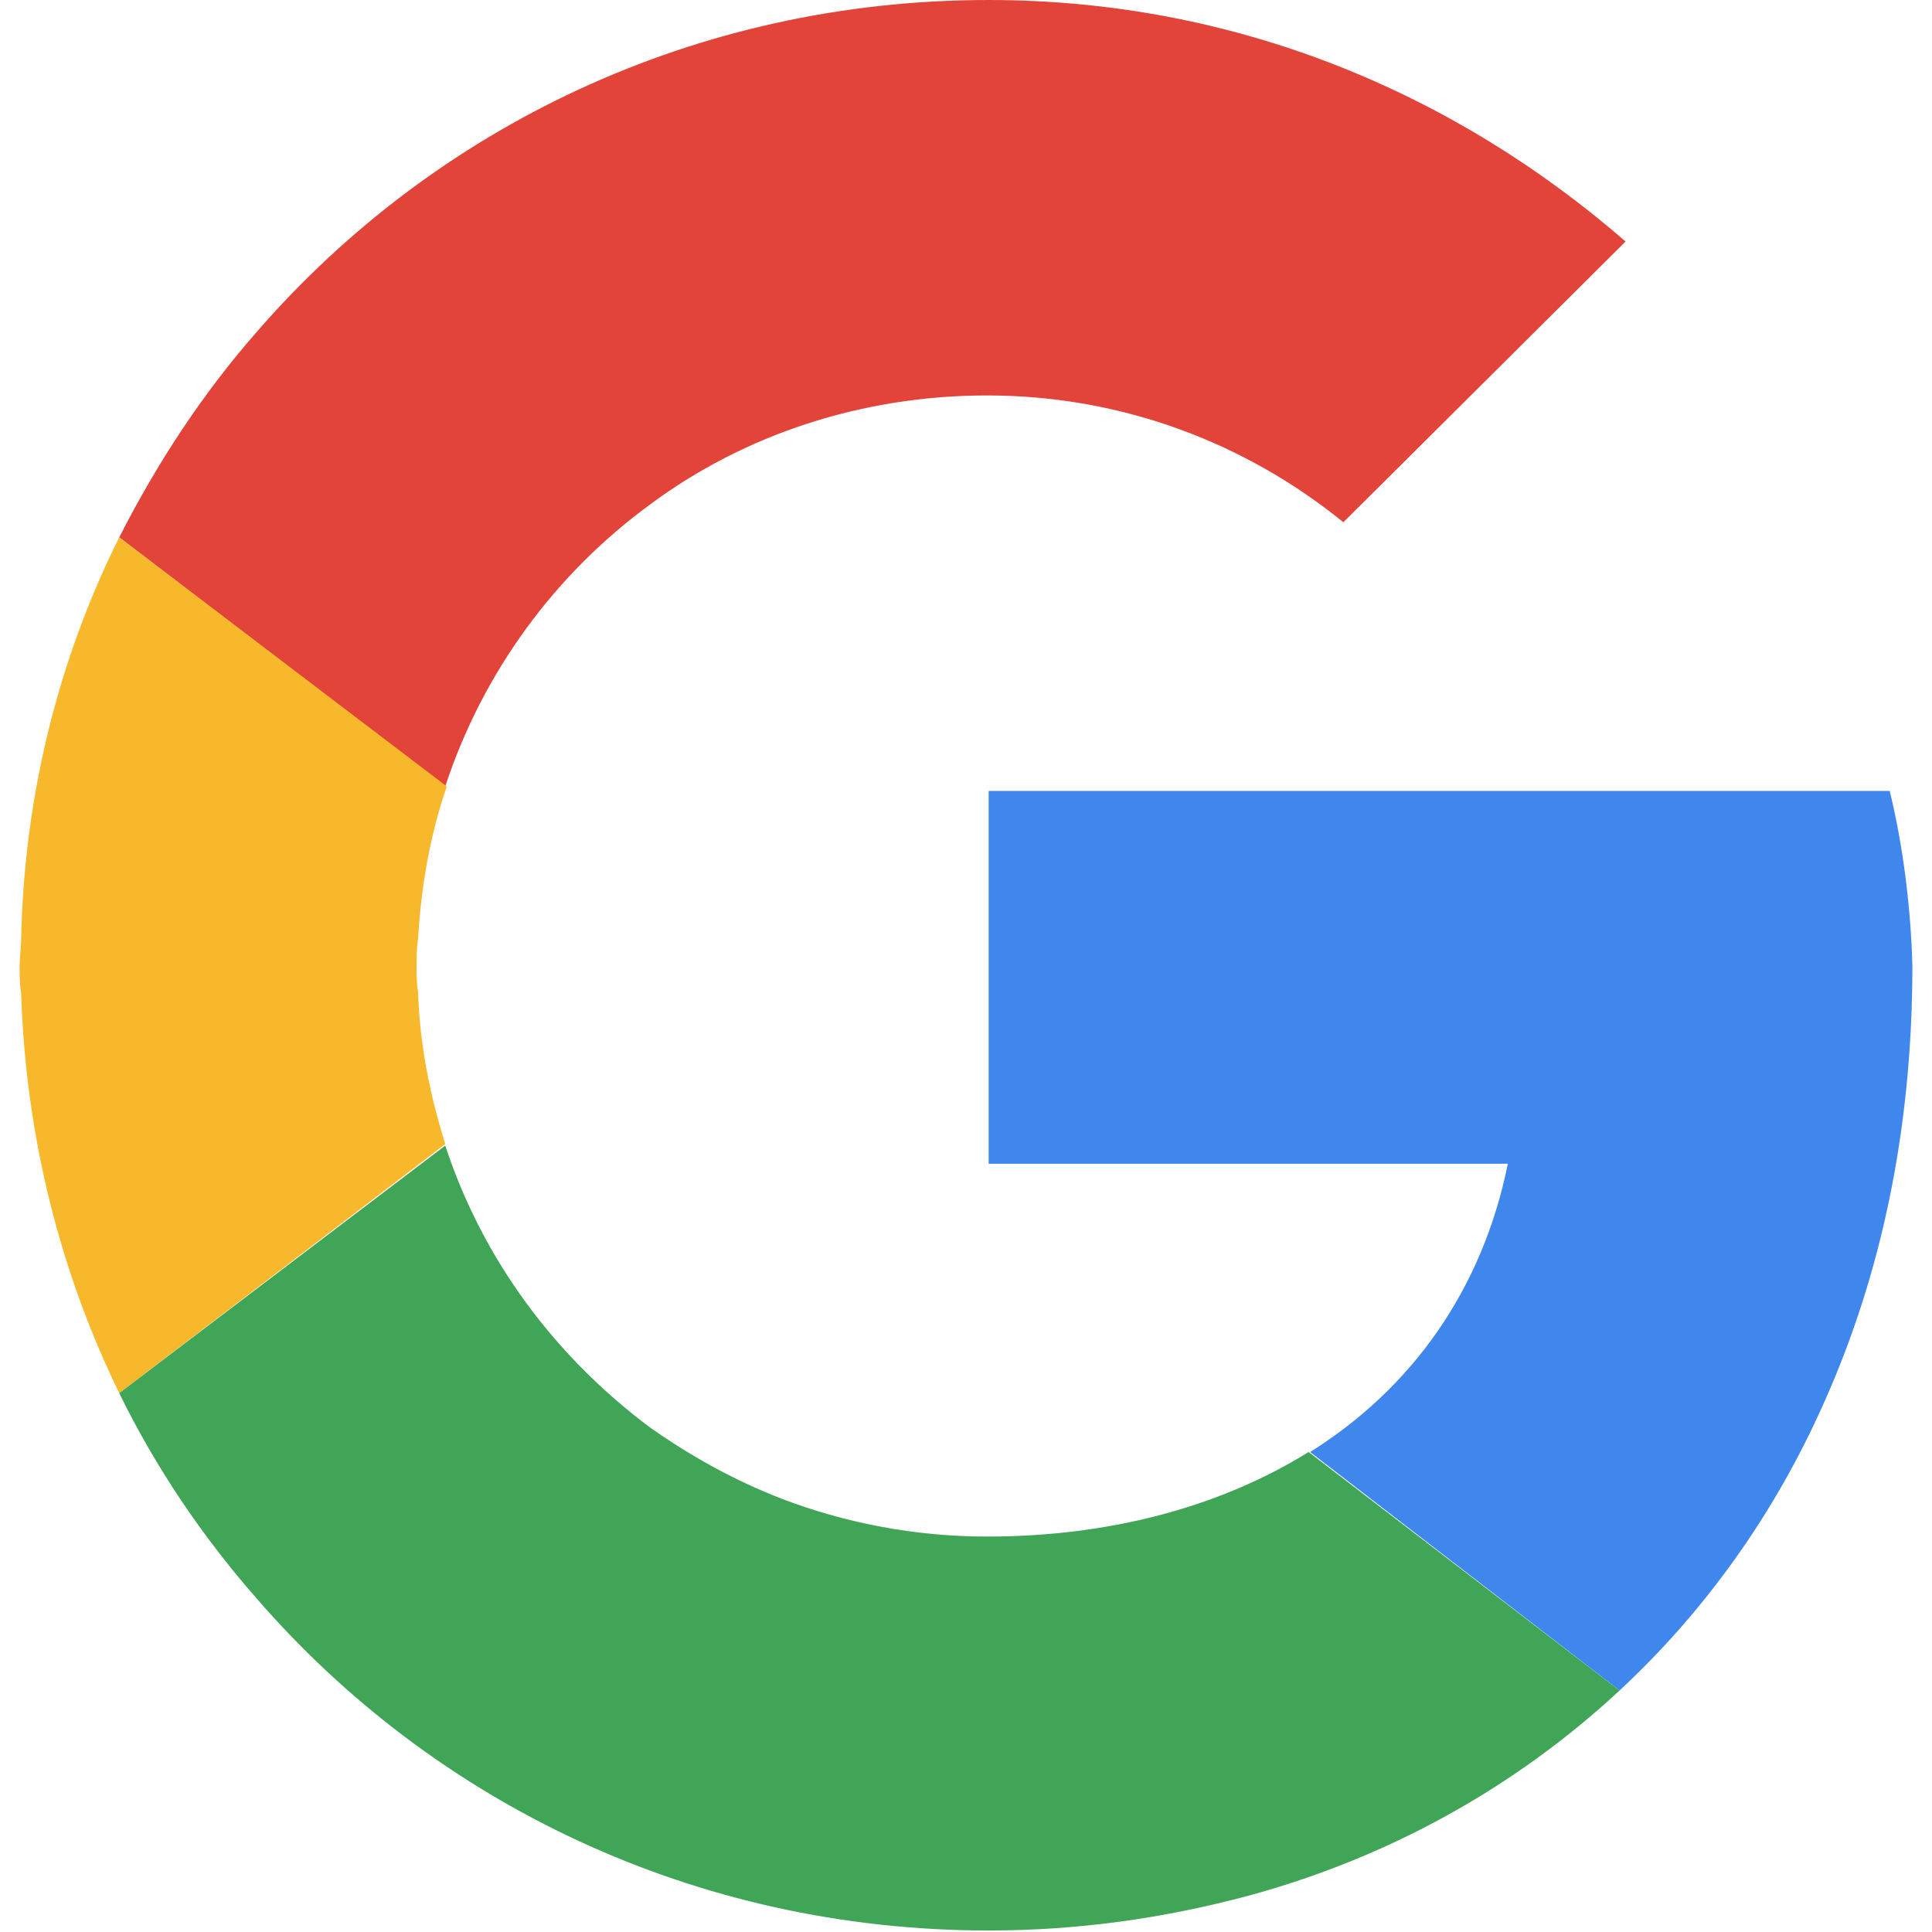
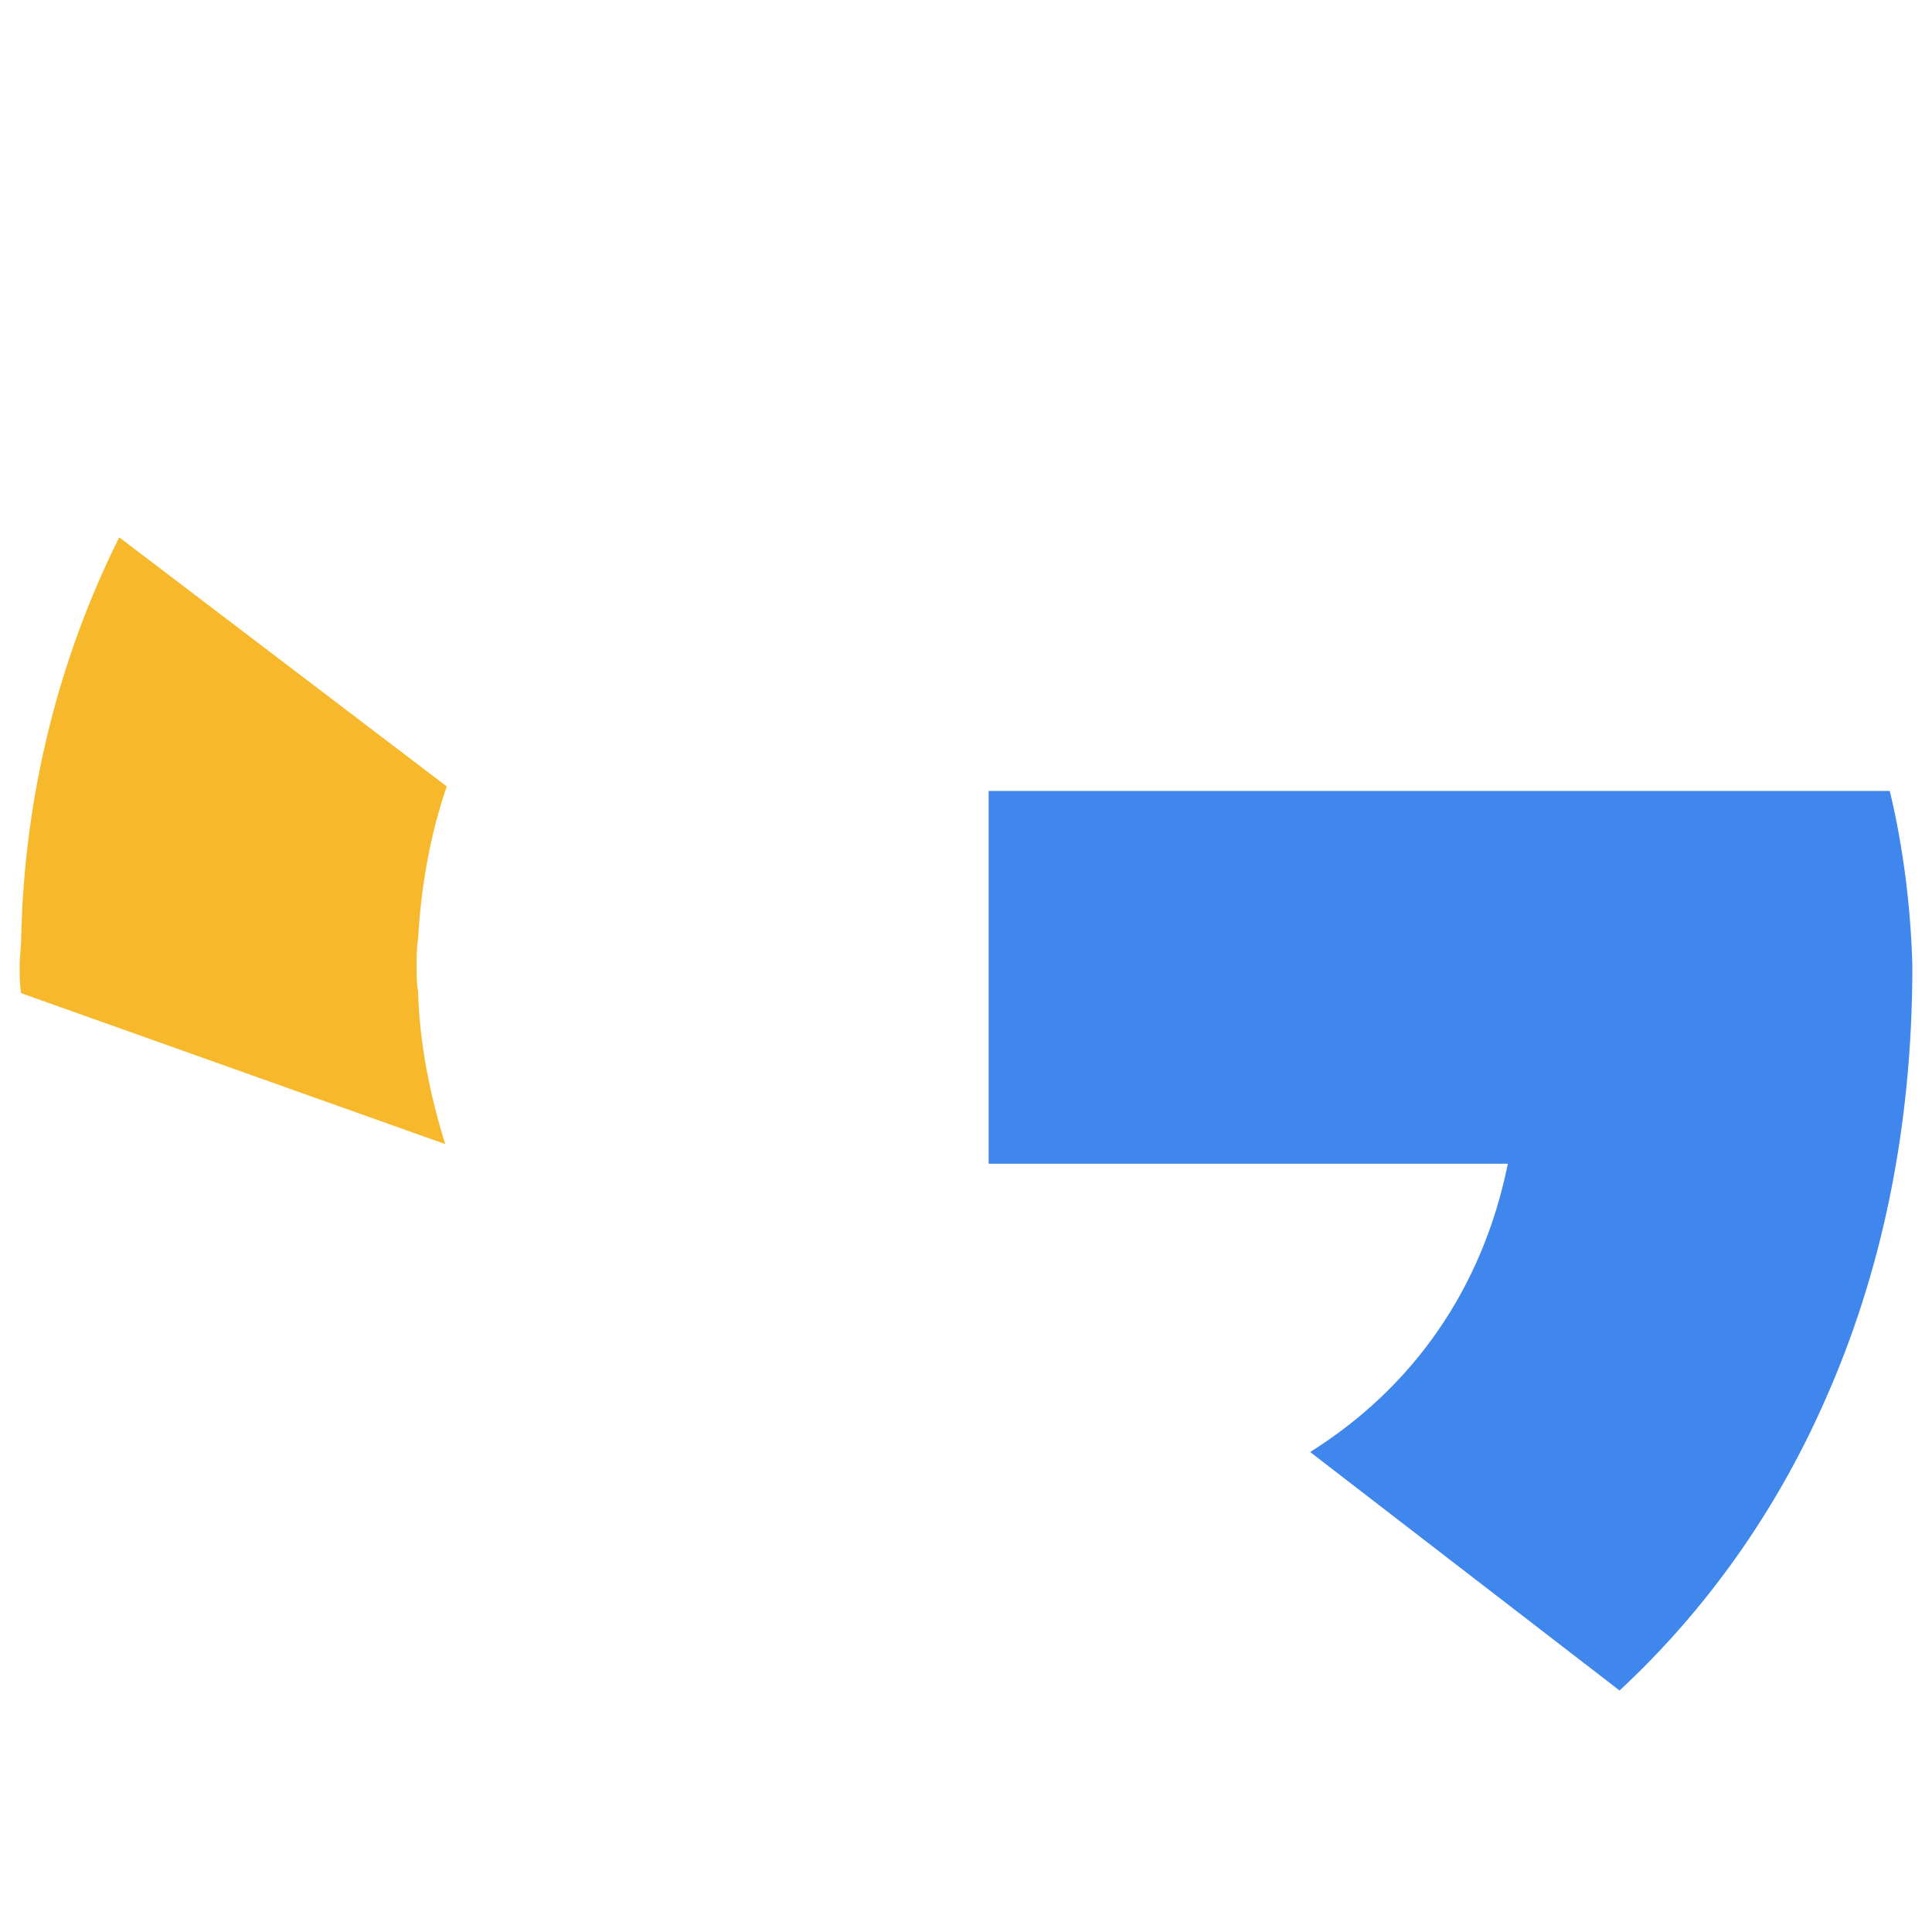
<svg xmlns="http://www.w3.org/2000/svg" width="50" height="50" viewBox="0 0 50 50" fill="none">
-   <path d="M25.586 0C17.969 0 11.211 3.32 6.641 8.594C5.234 10.195 4.062 11.992 3.086 13.906L11.523 20.352C12.5 17.383 14.375 14.844 16.836 13.047C19.258 11.25 22.305 10.234 25.547 10.234C29.062 10.234 32.266 11.484 34.766 13.516L42.07 6.25C37.617 2.383 31.953 0 25.586 0Z" fill="#E3443A" />
-   <path d="M10.781 25C10.781 24.766 10.781 24.531 10.82 24.297C10.898 22.93 11.133 21.602 11.562 20.352L3.086 13.906C1.523 17.031 0.625 20.586 0.547 24.297C0.547 24.531 0.508 24.766 0.508 25C0.508 25.234 0.508 25.469 0.547 25.703C0.664 29.414 1.562 32.93 3.086 36.055L11.523 29.609C11.133 28.359 10.859 27.031 10.82 25.664C10.781 25.469 10.781 25.234 10.781 25Z" fill="#F7B92B" />
-   <path d="M33.867 37.578C31.602 38.984 28.75 39.766 25.547 39.766C23.672 39.766 21.875 39.414 20.234 38.789C19.023 38.32 17.891 37.695 16.836 36.953C14.375 35.117 12.5 32.617 11.523 29.648L3.086 36.055C4.023 37.969 5.234 39.766 6.641 41.367C11.211 46.641 17.969 49.961 25.586 49.961C27.891 49.961 30.117 49.648 32.305 49.062C35.898 48.086 39.18 46.289 41.914 43.75L33.867 37.578Z" fill="#40A557" />
+   <path d="M10.781 25C10.781 24.766 10.781 24.531 10.82 24.297C10.898 22.93 11.133 21.602 11.562 20.352L3.086 13.906C1.523 17.031 0.625 20.586 0.547 24.297C0.547 24.531 0.508 24.766 0.508 25C0.508 25.234 0.508 25.469 0.547 25.703L11.523 29.609C11.133 28.359 10.859 27.031 10.82 25.664C10.781 25.469 10.781 25.234 10.781 25Z" fill="#F7B92B" />
  <path d="M48.906 20.469H47.422H25.586V24.336V25.703V30.117H39.023C38.359 33.398 36.523 35.938 33.906 37.578L41.914 43.75C44.102 41.719 45.938 39.18 47.227 36.25C48.672 33.008 49.492 29.258 49.492 25C49.453 23.516 49.258 21.914 48.906 20.469Z" fill="#4087ED" />
</svg>